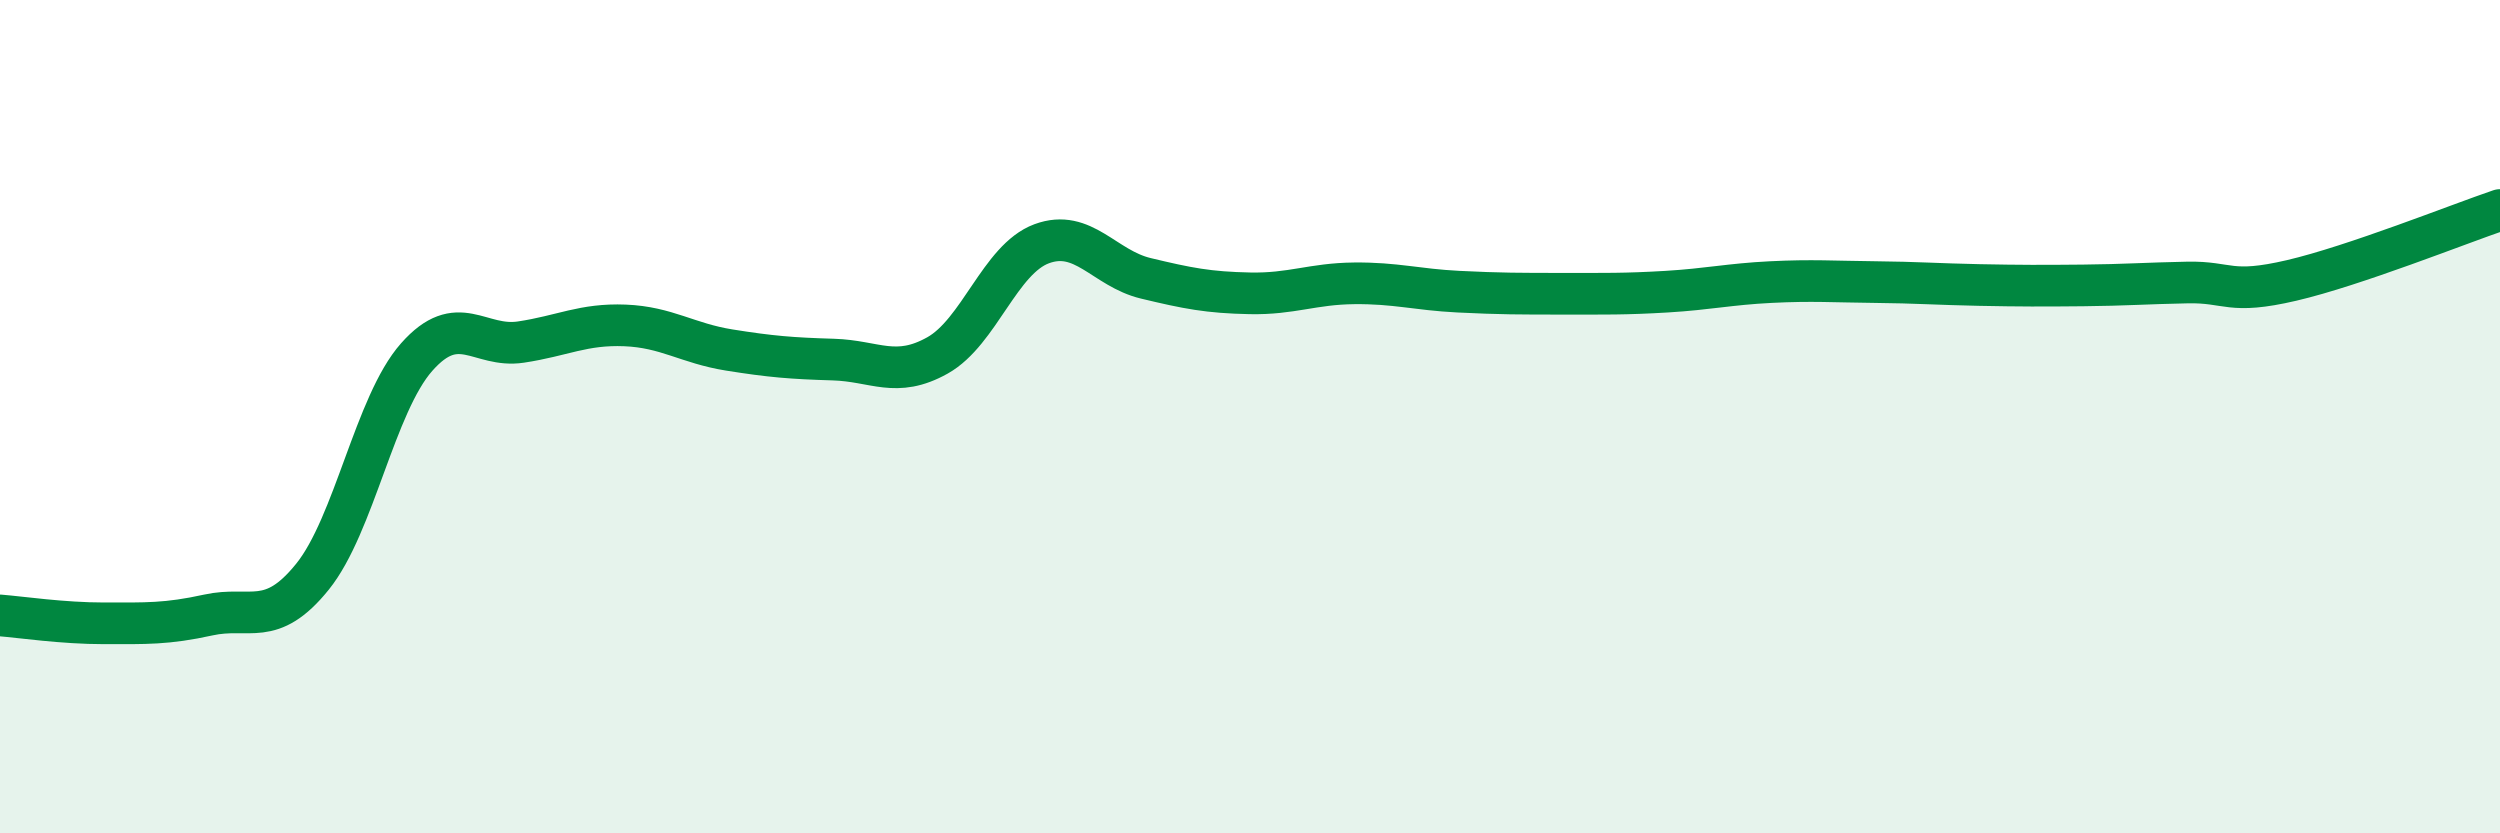
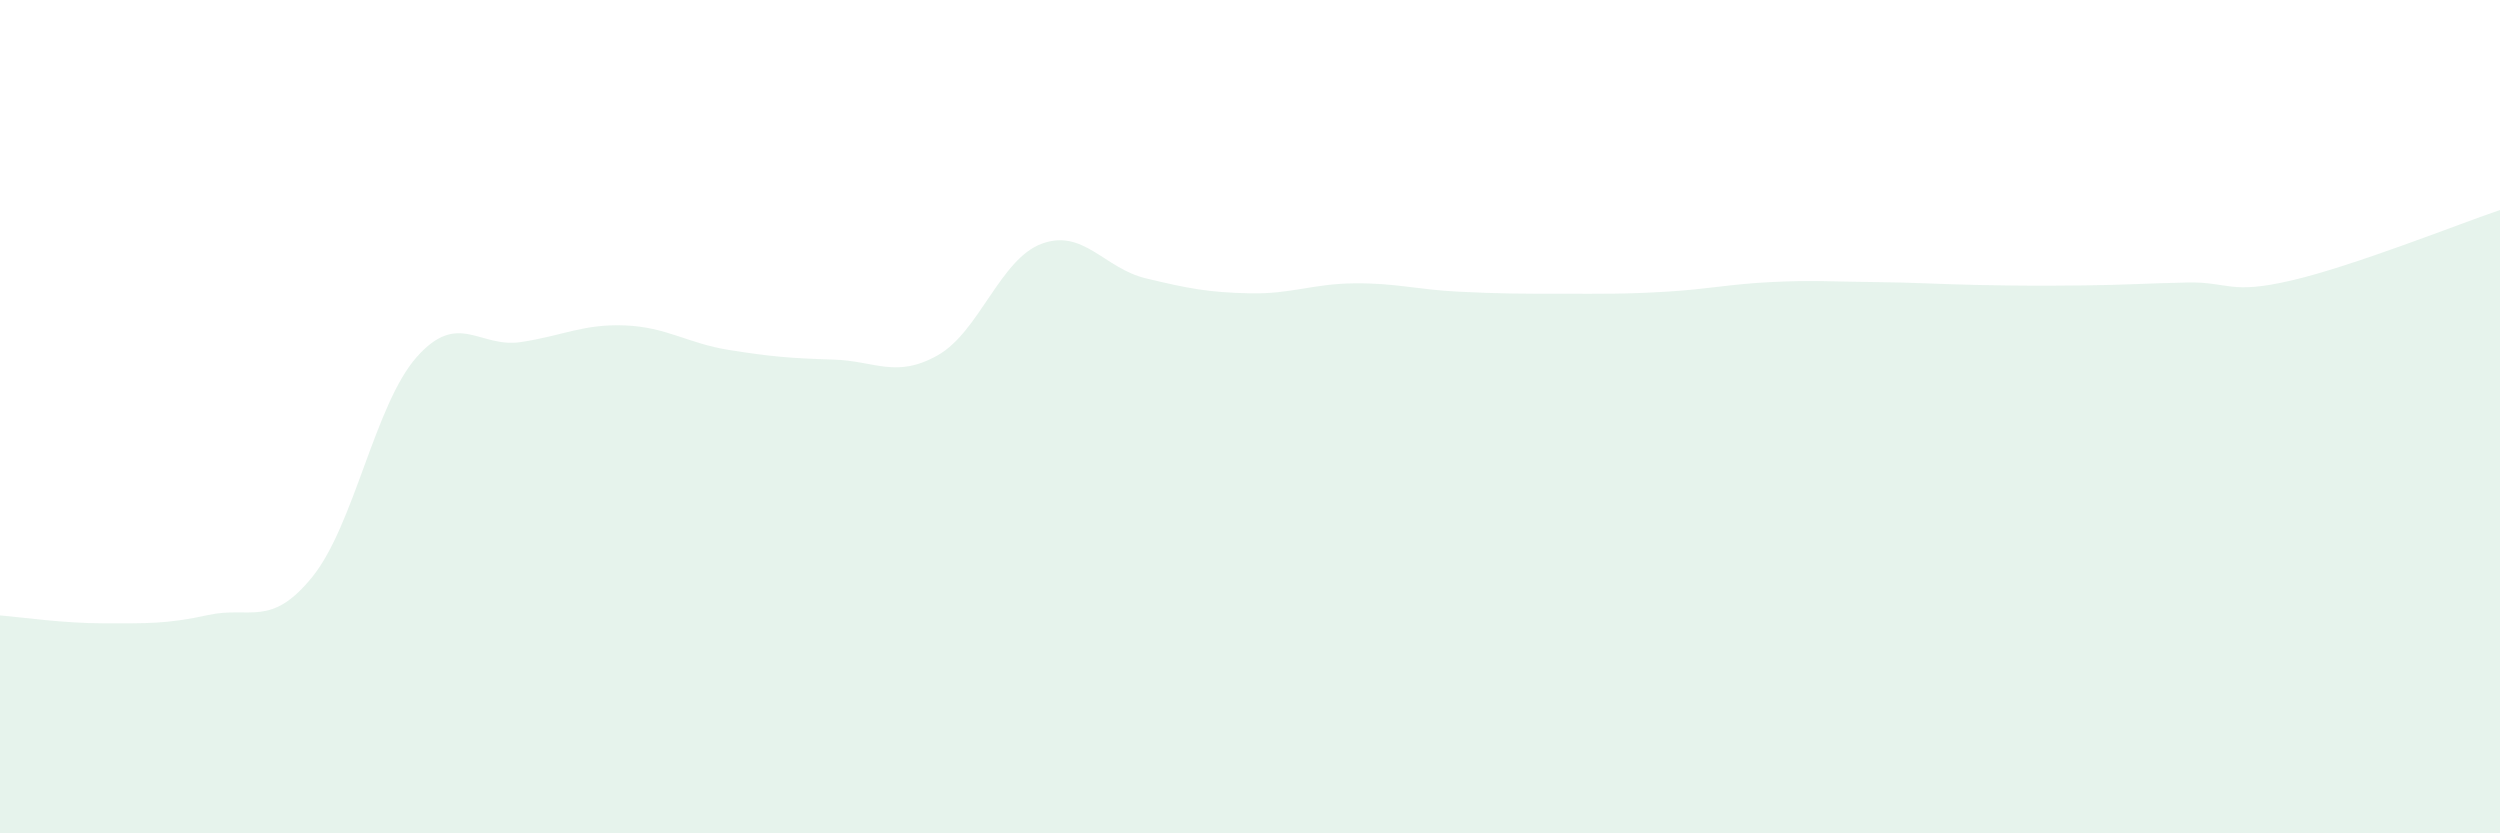
<svg xmlns="http://www.w3.org/2000/svg" width="60" height="20" viewBox="0 0 60 20">
  <path d="M 0,14.77 C 0.5,14.81 1.5,14.96 2.5,14.96 C 3.5,14.96 4,14.98 5,14.76 C 6,14.54 6.5,15.08 7.5,13.84 C 8.5,12.6 9,9.7 10,8.57 C 11,7.44 11.5,8.36 12.5,8.21 C 13.5,8.06 14,7.77 15,7.81 C 16,7.85 16.5,8.24 17.5,8.4 C 18.5,8.56 19,8.6 20,8.63 C 21,8.66 21.5,9.09 22.5,8.53 C 23.5,7.97 24,6.22 25,5.85 C 26,5.48 26.5,6.44 27.5,6.68 C 28.5,6.92 29,7.02 30,7.04 C 31,7.06 31.5,6.81 32.5,6.8 C 33.5,6.79 34,6.95 35,7 C 36,7.05 36.5,7.05 37.5,7.05 C 38.5,7.05 39,7.06 40,7 C 41,6.94 41.5,6.82 42.5,6.77 C 43.5,6.72 44,6.76 45,6.77 C 46,6.78 46.5,6.82 47.5,6.84 C 48.5,6.86 49,6.86 50,6.85 C 51,6.84 51.5,6.8 52.5,6.78 C 53.5,6.76 53.5,7.08 55,6.73 C 56.5,6.38 59,5.38 60,5.04L60 20L0 20Z" fill="#008740" opacity="0.1" stroke-linecap="round" stroke-linejoin="round" />
-   <path d="M 0,14.77 C 0.5,14.81 1.5,14.96 2.5,14.96 C 3.5,14.96 4,14.98 5,14.76 C 6,14.54 6.5,15.08 7.5,13.84 C 8.5,12.6 9,9.7 10,8.57 C 11,7.44 11.5,8.36 12.5,8.21 C 13.5,8.06 14,7.77 15,7.81 C 16,7.85 16.5,8.24 17.5,8.4 C 18.5,8.56 19,8.6 20,8.63 C 21,8.66 21.5,9.09 22.5,8.53 C 23.5,7.97 24,6.22 25,5.85 C 26,5.48 26.5,6.44 27.5,6.68 C 28.5,6.92 29,7.02 30,7.04 C 31,7.06 31.5,6.81 32.5,6.8 C 33.5,6.79 34,6.95 35,7 C 36,7.05 36.5,7.05 37.5,7.05 C 38.5,7.05 39,7.06 40,7 C 41,6.94 41.5,6.82 42.5,6.77 C 43.5,6.72 44,6.76 45,6.77 C 46,6.78 46.5,6.82 47.5,6.84 C 48.5,6.86 49,6.86 50,6.85 C 51,6.84 51.5,6.8 52.5,6.78 C 53.5,6.76 53.5,7.08 55,6.73 C 56.5,6.38 59,5.38 60,5.04" stroke="#008740" stroke-width="1" fill="none" stroke-linecap="round" stroke-linejoin="round" />
</svg>